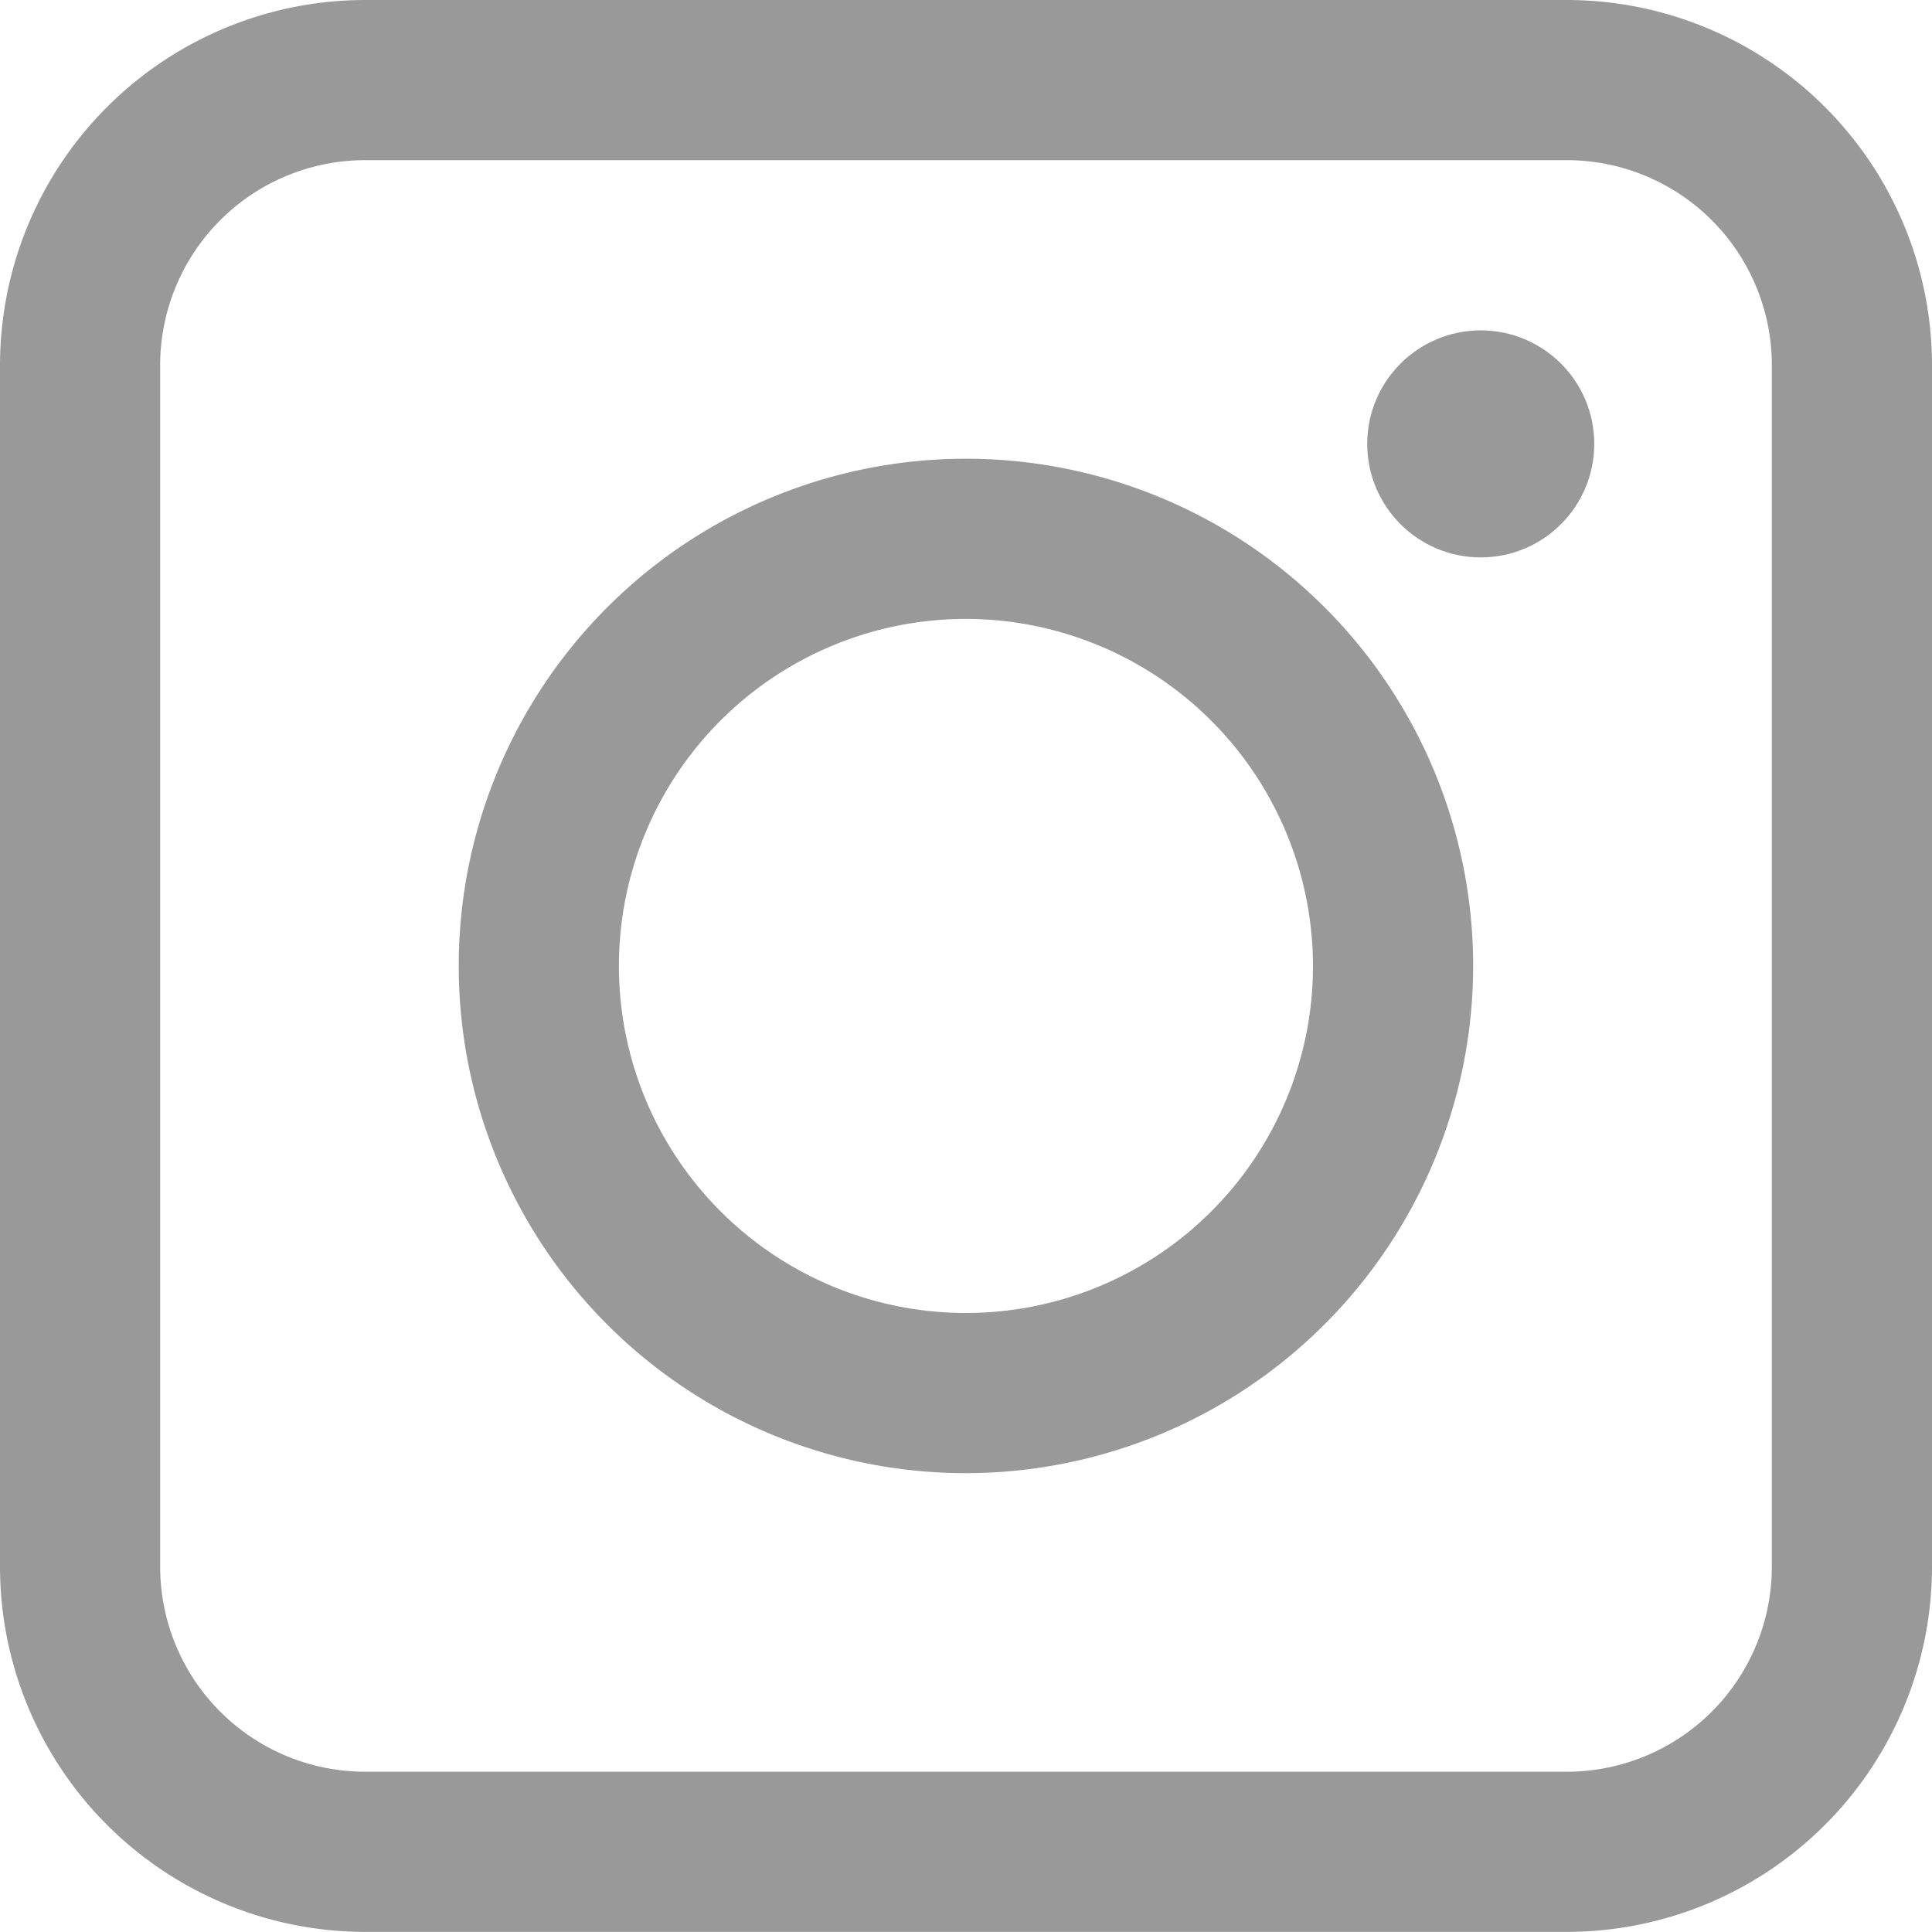
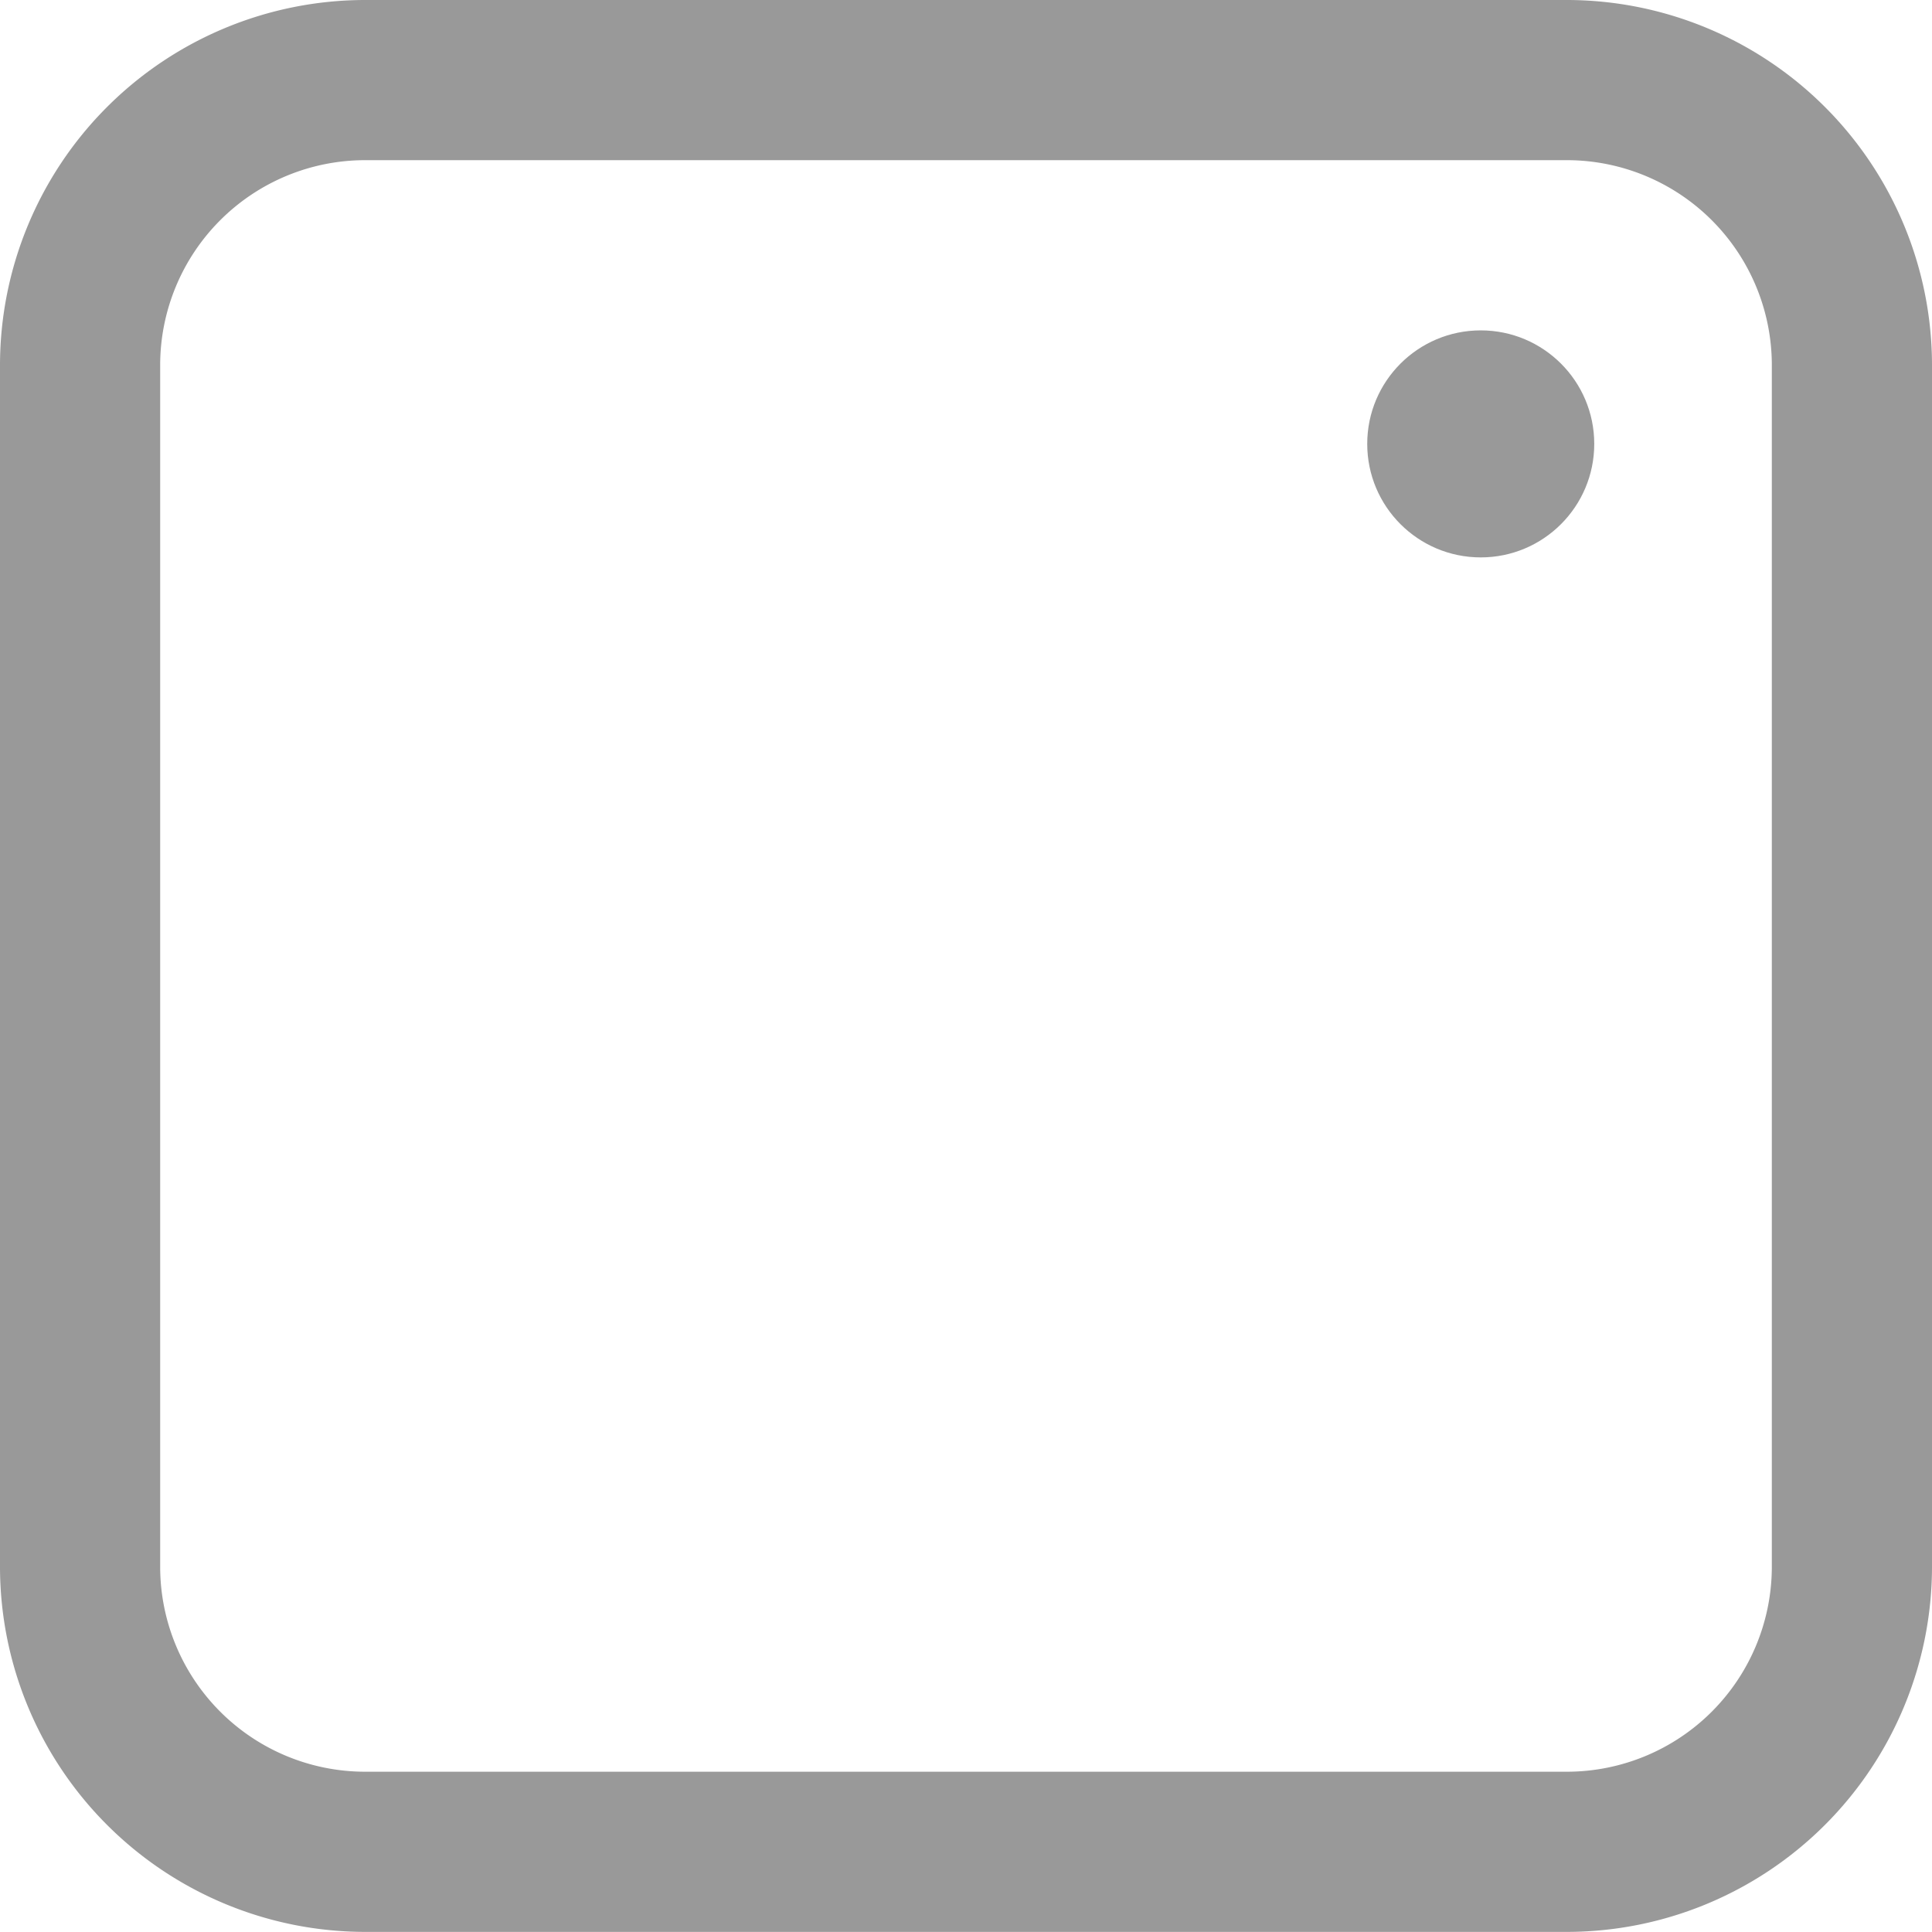
<svg xmlns="http://www.w3.org/2000/svg" id="レイヤー_1" data-name="レイヤー 1" viewBox="0 0 18.093 18.092">
  <defs>
    <style>.cls-1{fill:#999;}</style>
  </defs>
  <title>sns_instagram001</title>
  <path class="cls-1" d="M14.675,18.092H3.418A3.422,3.422,0,0,1,0,14.674V3.418A3.422,3.422,0,0,1,3.418,0H14.675a3.422,3.422,0,0,1,3.418,3.418V14.674A3.422,3.422,0,0,1,14.675,18.092ZM3.418,1.5A1.92,1.92,0,0,0,1.5,3.418V14.674a1.92,1.92,0,0,0,1.918,1.918H14.675a1.92,1.92,0,0,0,1.918-1.918V3.418A1.92,1.92,0,0,0,14.675,1.5Z" />
-   <path class="cls-1" d="M9.046,13.796a4.75,4.75,0,1,1,4.75-4.75A4.755,4.755,0,0,1,9.046,13.796Zm0-8a3.25,3.25,0,1,0,3.25,3.25A3.254,3.254,0,0,0,9.046,5.796Z" />
  <circle class="cls-1" cx="13.867" cy="4.157" r="1.063" />
</svg>